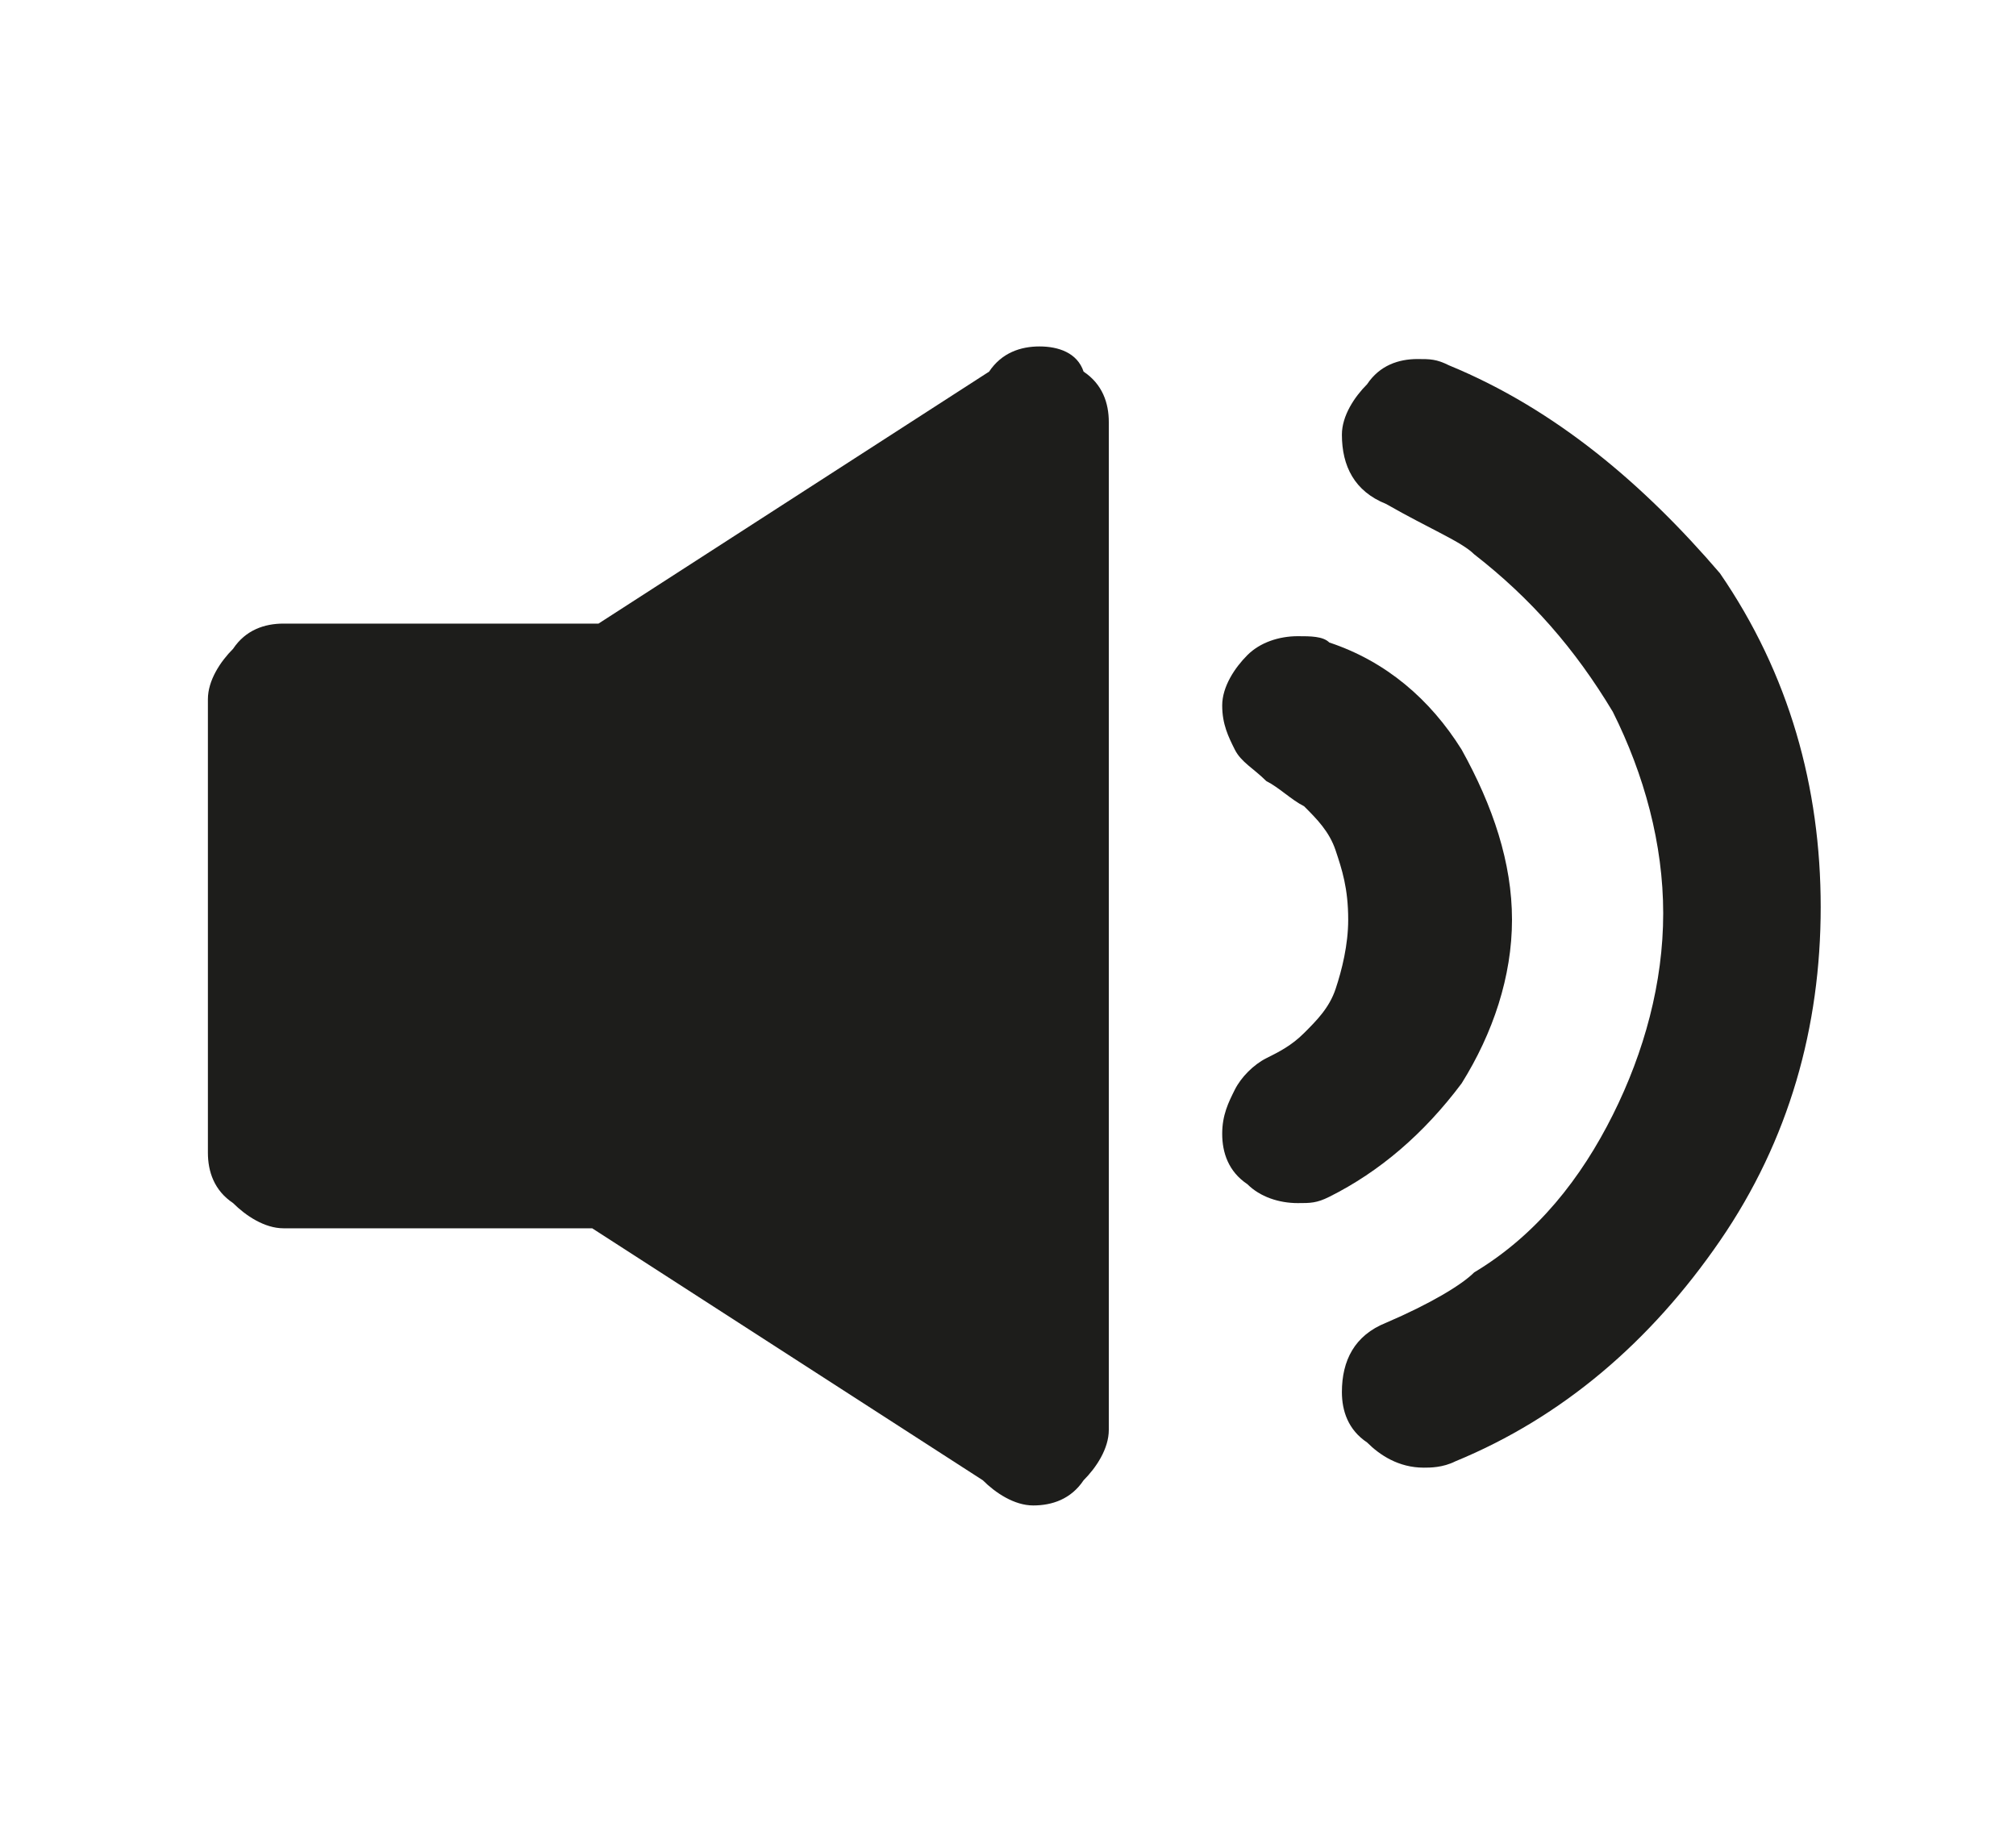
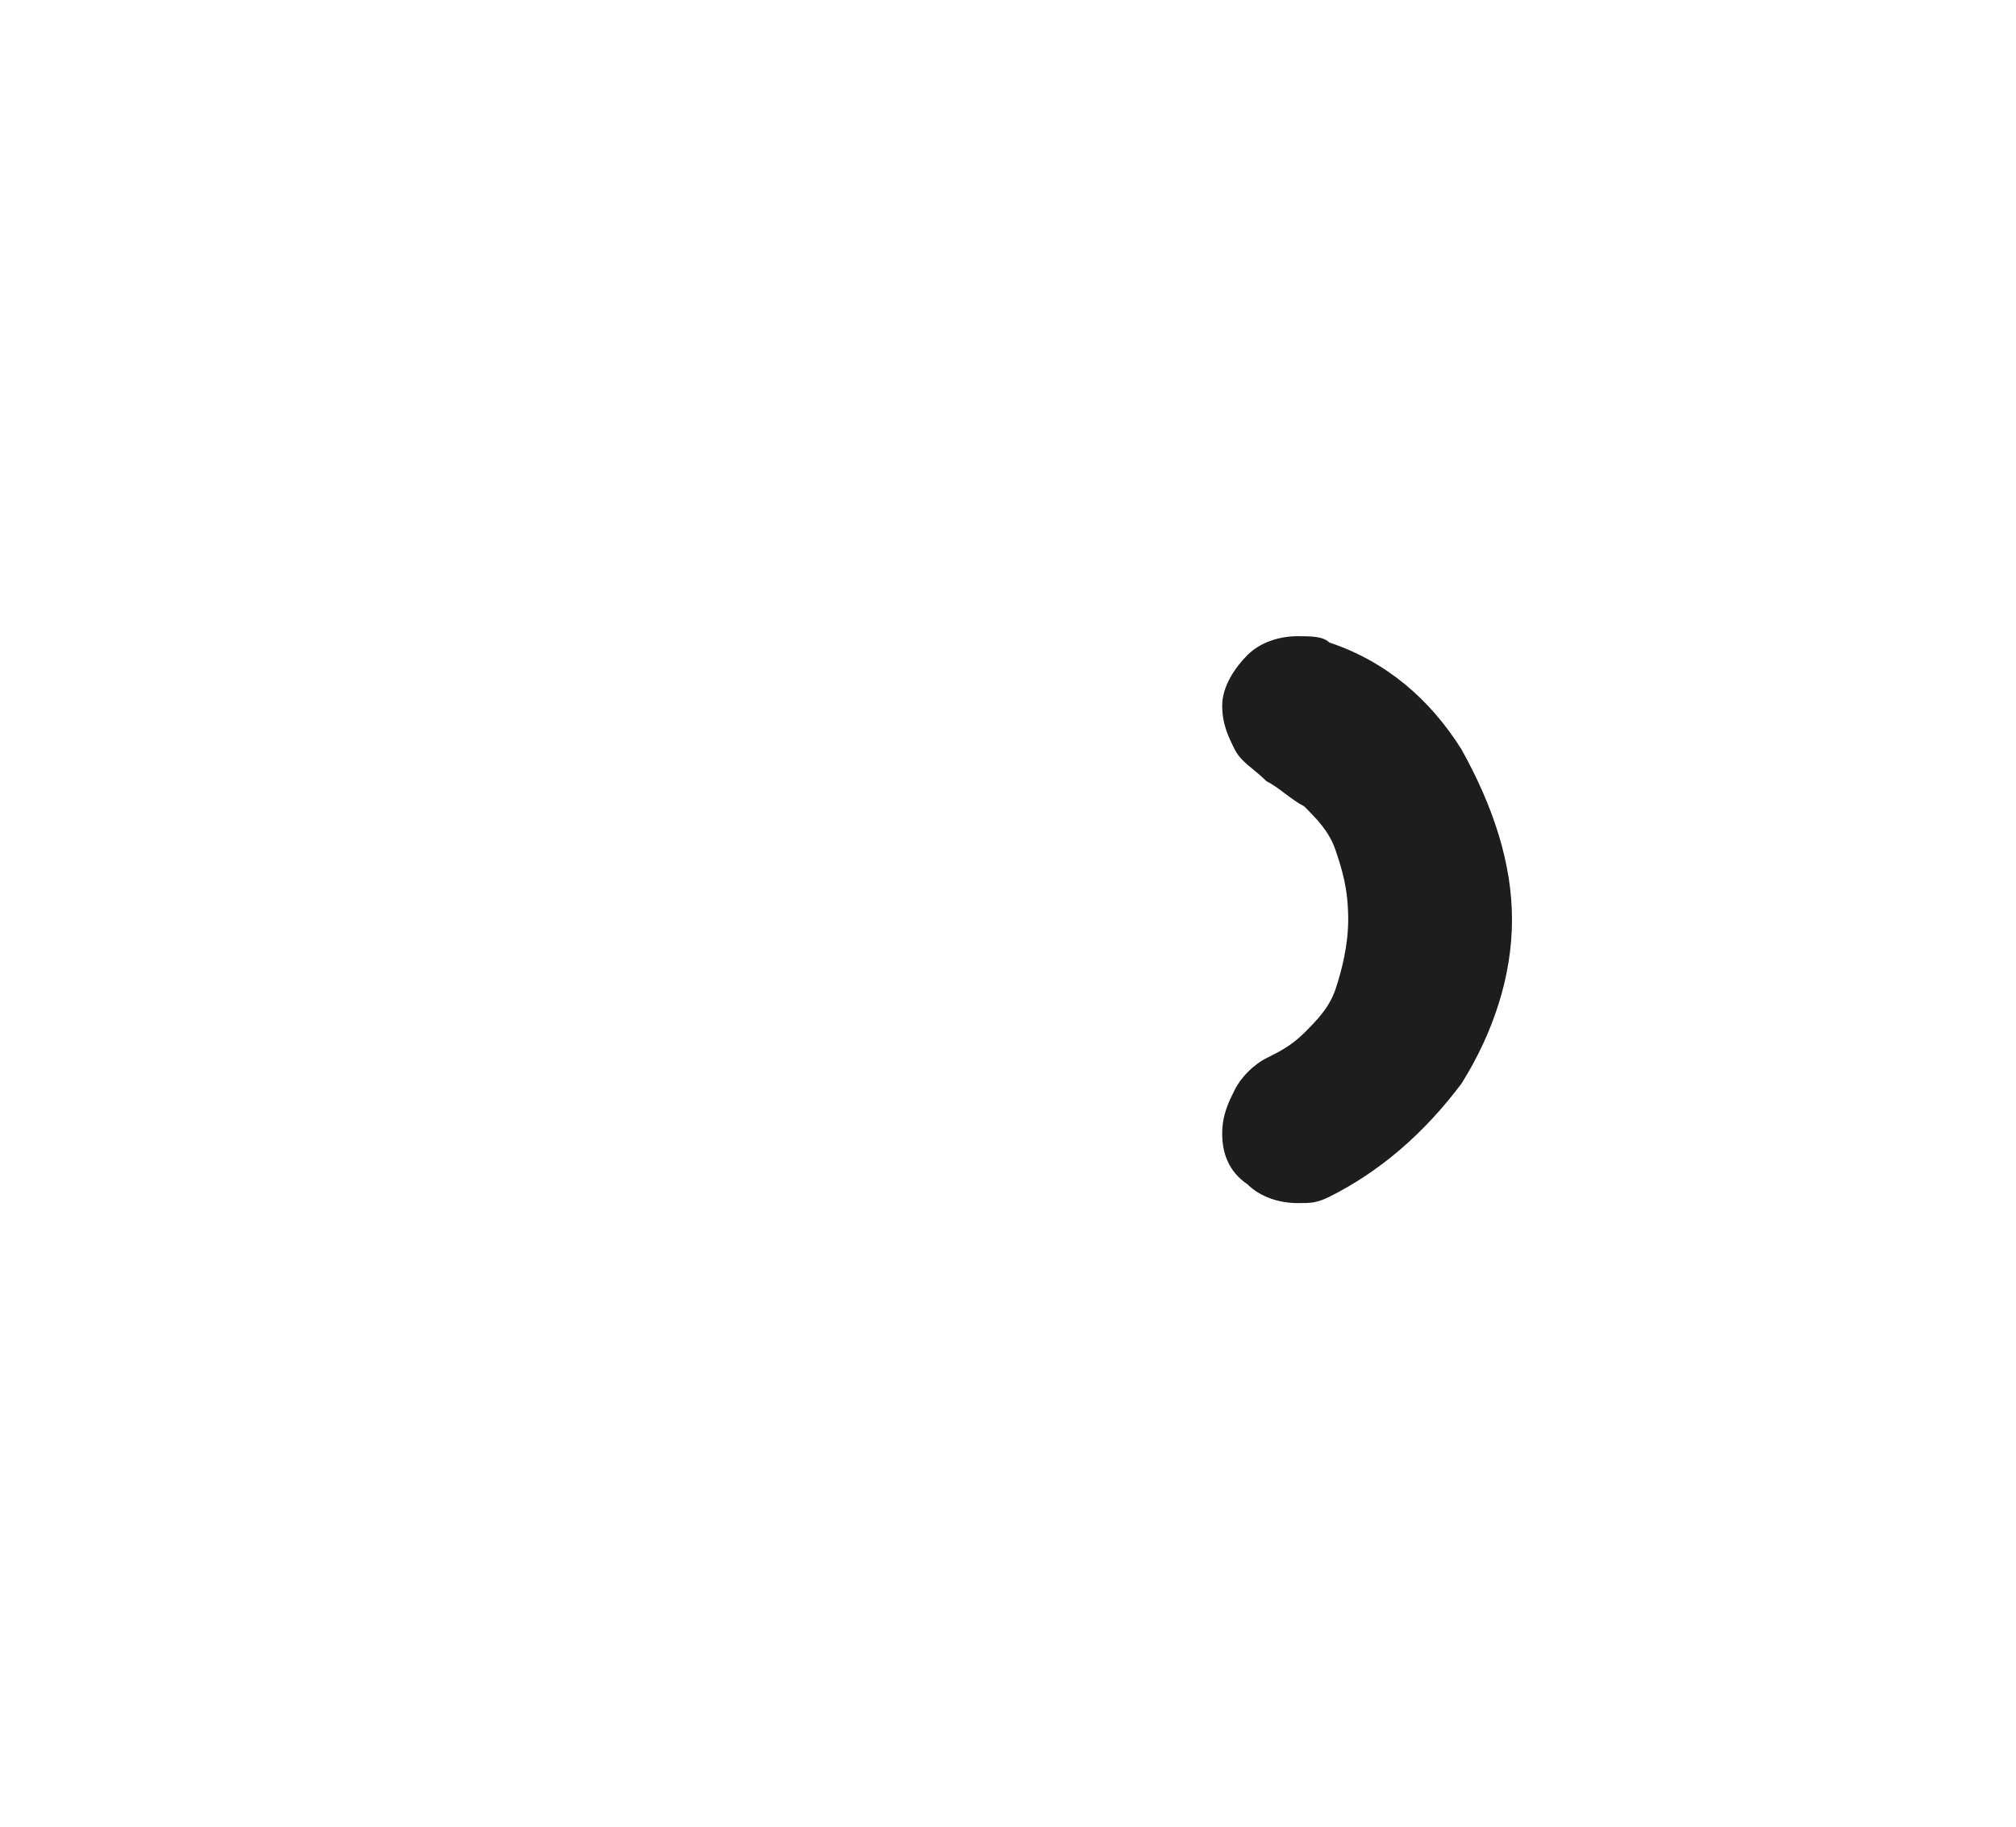
<svg xmlns="http://www.w3.org/2000/svg" version="1.1" id="Livello_1" x="0px" y="0px" viewBox="0 0 32 29" style="enable-background:new 0 0 32 29;" xml:space="preserve">
  <style type="text/css">
	.st0{display:none;}
	.st1{display:inline;}
	.st2{fill-rule:evenodd;clip-rule:evenodd;fill:#2C2A29;}
	.st3{fill:#1D1D1B;}
</style>
  <g id="Symbols" class="st0">
    <g id="button_x2F_audio_x5F_on" transform="translate(-9, -11)" class="st1">
      <g id="Group-10" transform="translate(25, 25.5) rotate(-15) translate(-25, -25.5) translate(12, 14)">
-         <path id="Fill-11" class="st2" d="M16.3,0.9c3.1,1.3,6.2,2.5,8.8,4.9c0.9,0,0.8,0.8,0.9,1.4c-3.4,5-5.1,14.7-11.8,15.8     c-2.4-0.4-3.8-3-4.4-5c-0.2-4,6.4-4.9,8.3-1.4c1.8,0.1,2.8-4,3.8-5.3c-0.4-2.2-3.3-2.3-4.8-3.5c-1.3-0.3-2.8-2.8-3.9-1.9     C10.3,9,9.3,16.1,4.6,16.7c-7.9-2.9-3.9-11.8,3.1-6.4c0.1,0,0.3,0,0.4,0c2-3,4.6-6.5,4.8-9.9C13.8-0.6,15.3,0.5,16.3,0.9z" />
+         <path id="Fill-11" class="st2" d="M16.3,0.9c3.1,1.3,6.2,2.5,8.8,4.9c0.9,0,0.8,0.8,0.9,1.4c-3.4,5-5.1,14.7-11.8,15.8     c-2.4-0.4-3.8-3-4.4-5c-0.2-4,6.4-4.9,8.3-1.4c1.8,0.1,2.8-4,3.8-5.3c-1.3-0.3-2.8-2.8-3.9-1.9     C10.3,9,9.3,16.1,4.6,16.7c-7.9-2.9-3.9-11.8,3.1-6.4c0.1,0,0.3,0,0.4,0c2-3,4.6-6.5,4.8-9.9C13.8-0.6,15.3,0.5,16.3,0.9z" />
      </g>
    </g>
  </g>
  <g>
-     <path class="st3" d="M16.5,5.5c-0.3,0-0.6,0.1-0.8,0.4l-6.2,4H4.5c-0.3,0-0.6,0.1-0.8,0.4c-0.2,0.2-0.4,0.5-0.4,0.8v7.2   c0,0.3,0.1,0.6,0.4,0.8c0.2,0.2,0.5,0.4,0.8,0.4h4.9l6.2,4c0.2,0.2,0.5,0.4,0.8,0.4c0.3,0,0.6-0.1,0.8-0.4c0.2-0.2,0.4-0.5,0.4-0.8   V6.7c0-0.3-0.1-0.6-0.4-0.8C17.1,5.6,16.8,5.5,16.5,5.5z" />
    <path class="st3" d="M23.2,17.2c0.5-0.8,0.8-1.7,0.8-2.6c0-0.9-0.3-1.8-0.8-2.7c-0.5-0.8-1.2-1.4-2.1-1.7c-0.1-0.1-0.3-0.1-0.5-0.1   c-0.3,0-0.6,0.1-0.8,0.3c-0.2,0.2-0.4,0.5-0.4,0.8c0,0.3,0.1,0.5,0.2,0.7c0.1,0.2,0.3,0.3,0.5,0.5c0.2,0.1,0.4,0.3,0.6,0.4   c0.2,0.2,0.4,0.4,0.5,0.7c0.1,0.3,0.2,0.6,0.2,1.1c0,0.4-0.1,0.8-0.2,1.1c-0.1,0.3-0.3,0.5-0.5,0.7c-0.2,0.2-0.4,0.3-0.6,0.4   c-0.2,0.1-0.4,0.3-0.5,0.5c-0.1,0.2-0.2,0.4-0.2,0.7c0,0.3,0.1,0.6,0.4,0.8c0.2,0.2,0.5,0.3,0.8,0.3c0.2,0,0.3,0,0.5-0.1   C21.9,18.6,22.6,18,23.2,17.2z" />
-     <path class="st3" d="M23,5.8c-0.2-0.1-0.3-0.1-0.5-0.1c-0.3,0-0.6,0.1-0.8,0.4c-0.2,0.2-0.4,0.5-0.4,0.8c0,0.5,0.2,0.9,0.7,1.1   c0.7,0.4,1.2,0.6,1.4,0.8c0.9,0.7,1.6,1.5,2.2,2.5c0.5,1,0.8,2.1,0.8,3.2c0,1.1-0.3,2.2-0.8,3.2c-0.5,1-1.2,1.9-2.2,2.5   c-0.2,0.2-0.7,0.5-1.4,0.8c-0.5,0.2-0.7,0.6-0.7,1.1c0,0.3,0.1,0.6,0.4,0.8c0.2,0.2,0.5,0.4,0.9,0.4c0.1,0,0.3,0,0.5-0.1   c1.7-0.7,3.1-1.9,4.2-3.5c1.1-1.6,1.6-3.4,1.6-5.3c0-1.9-0.5-3.7-1.6-5.3C26.1,7.7,24.7,6.5,23,5.8z" />
  </g>
</svg>